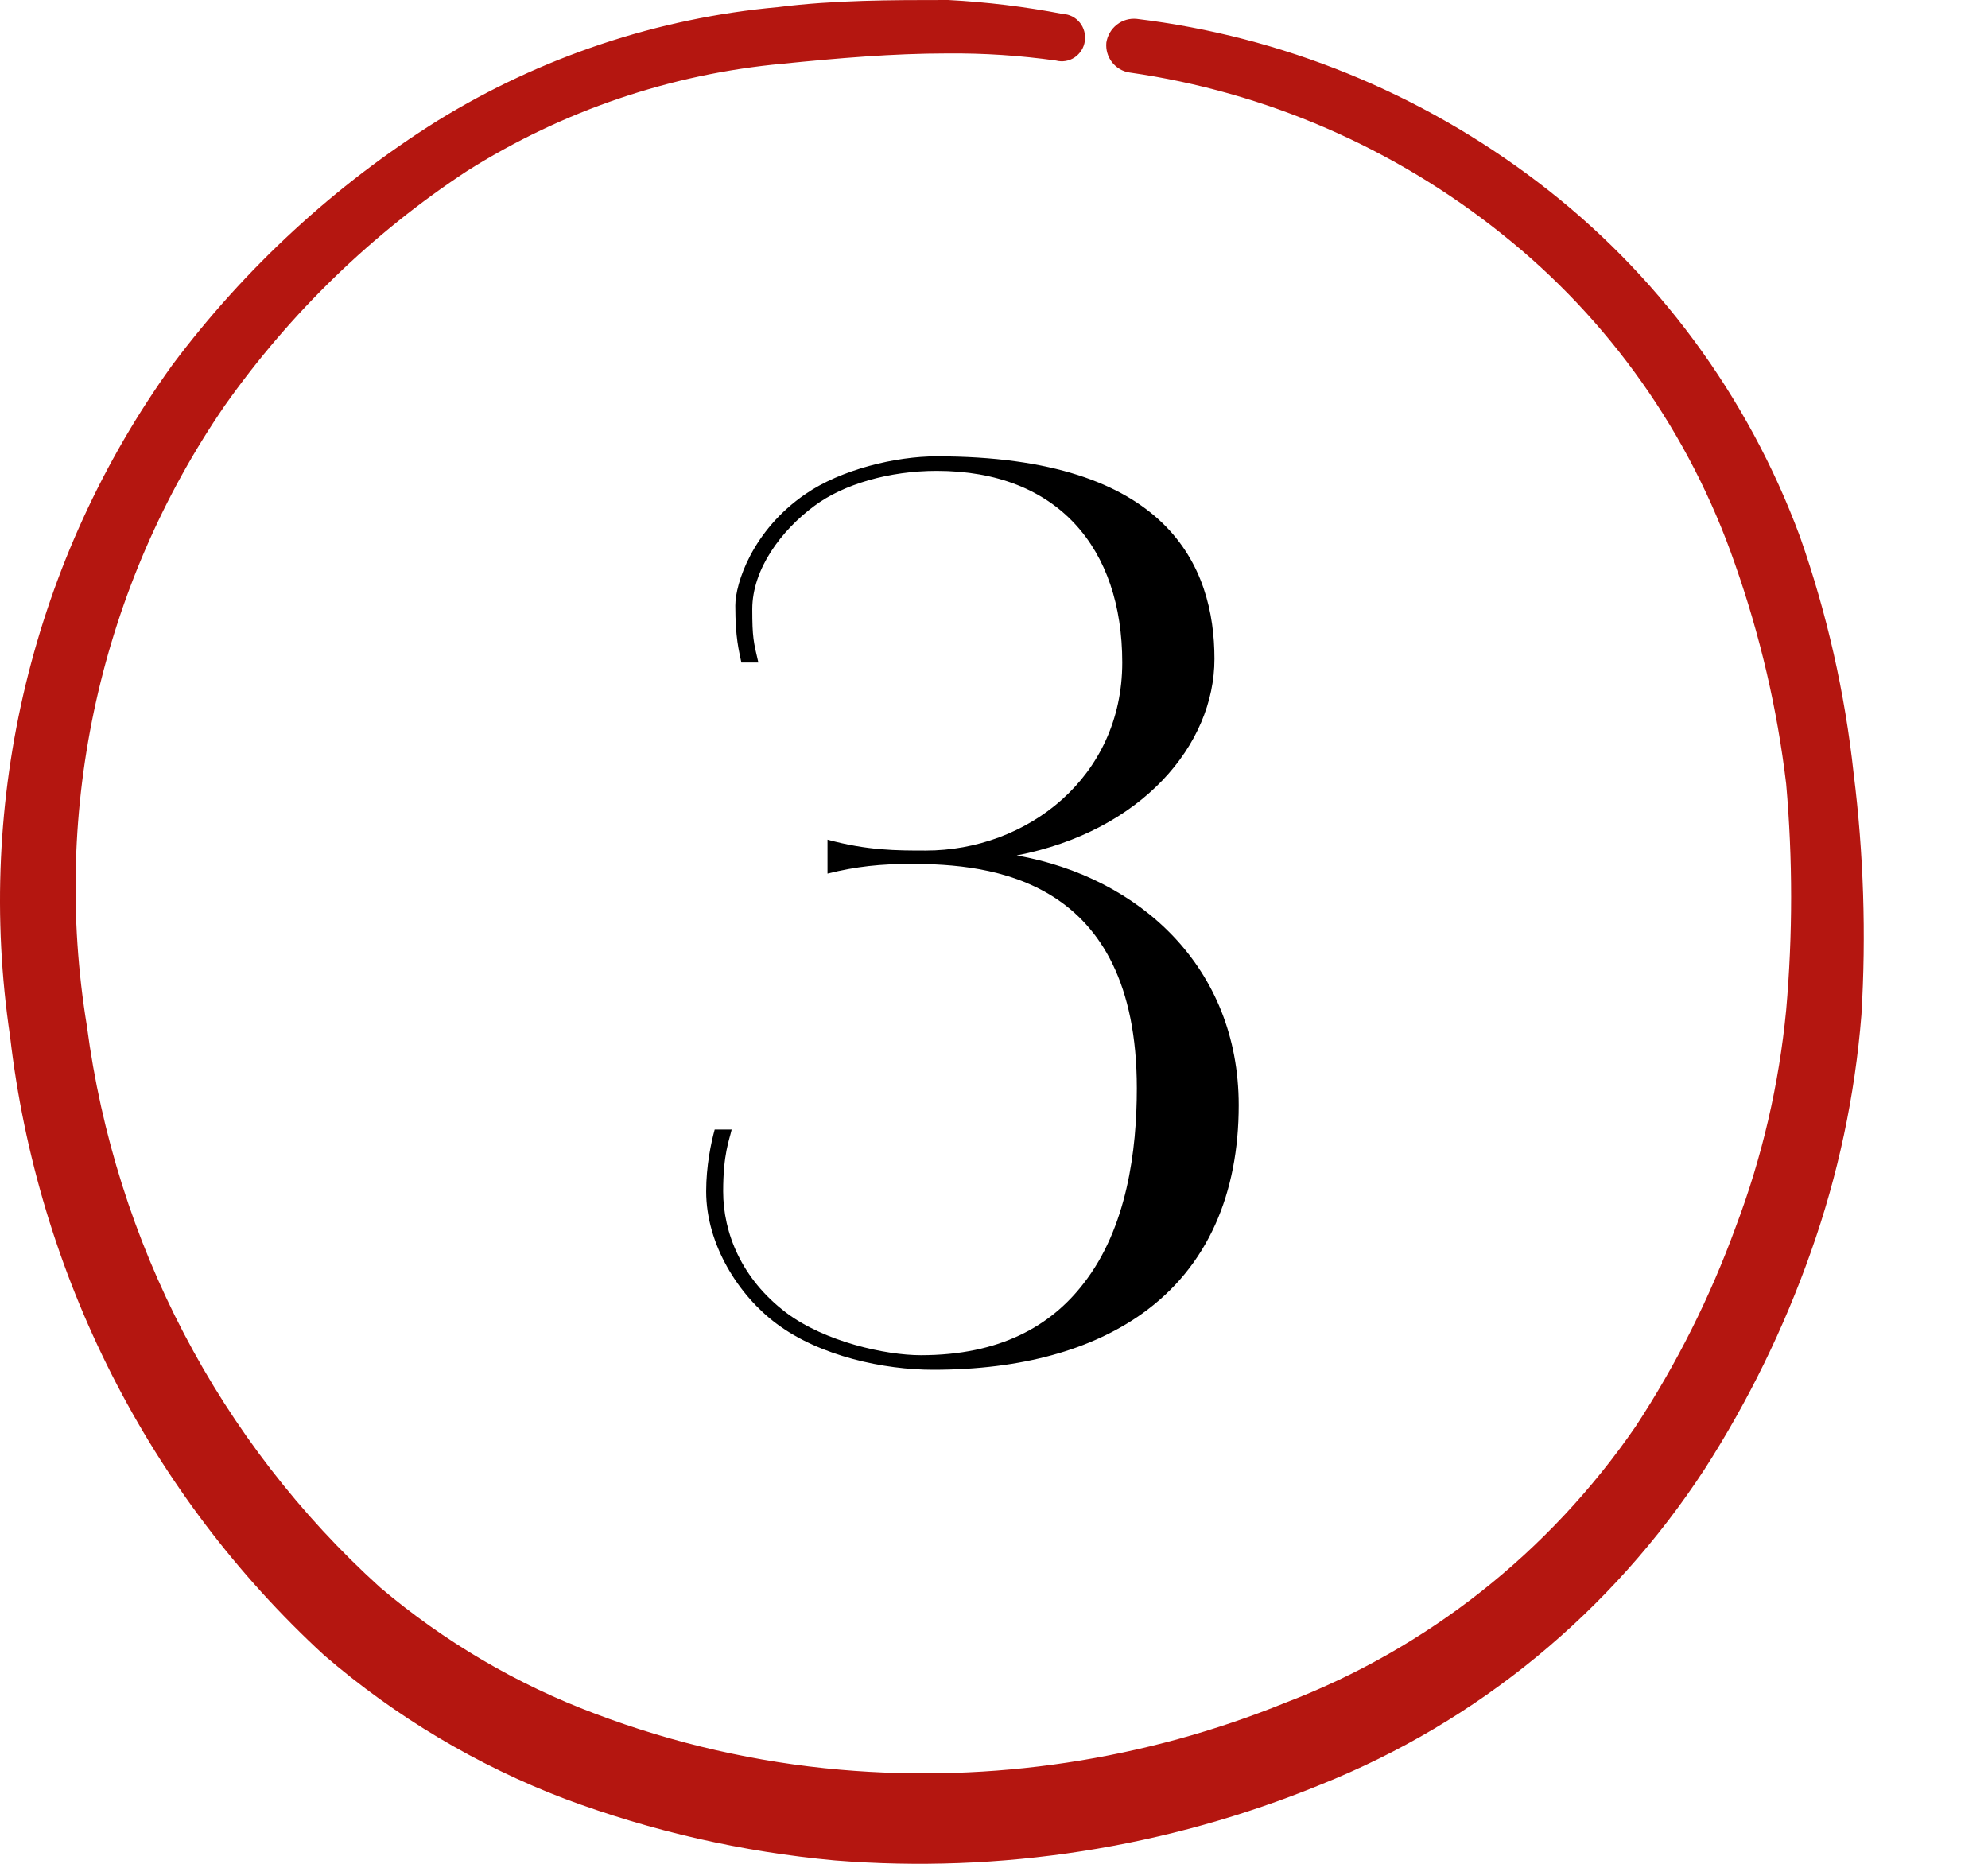
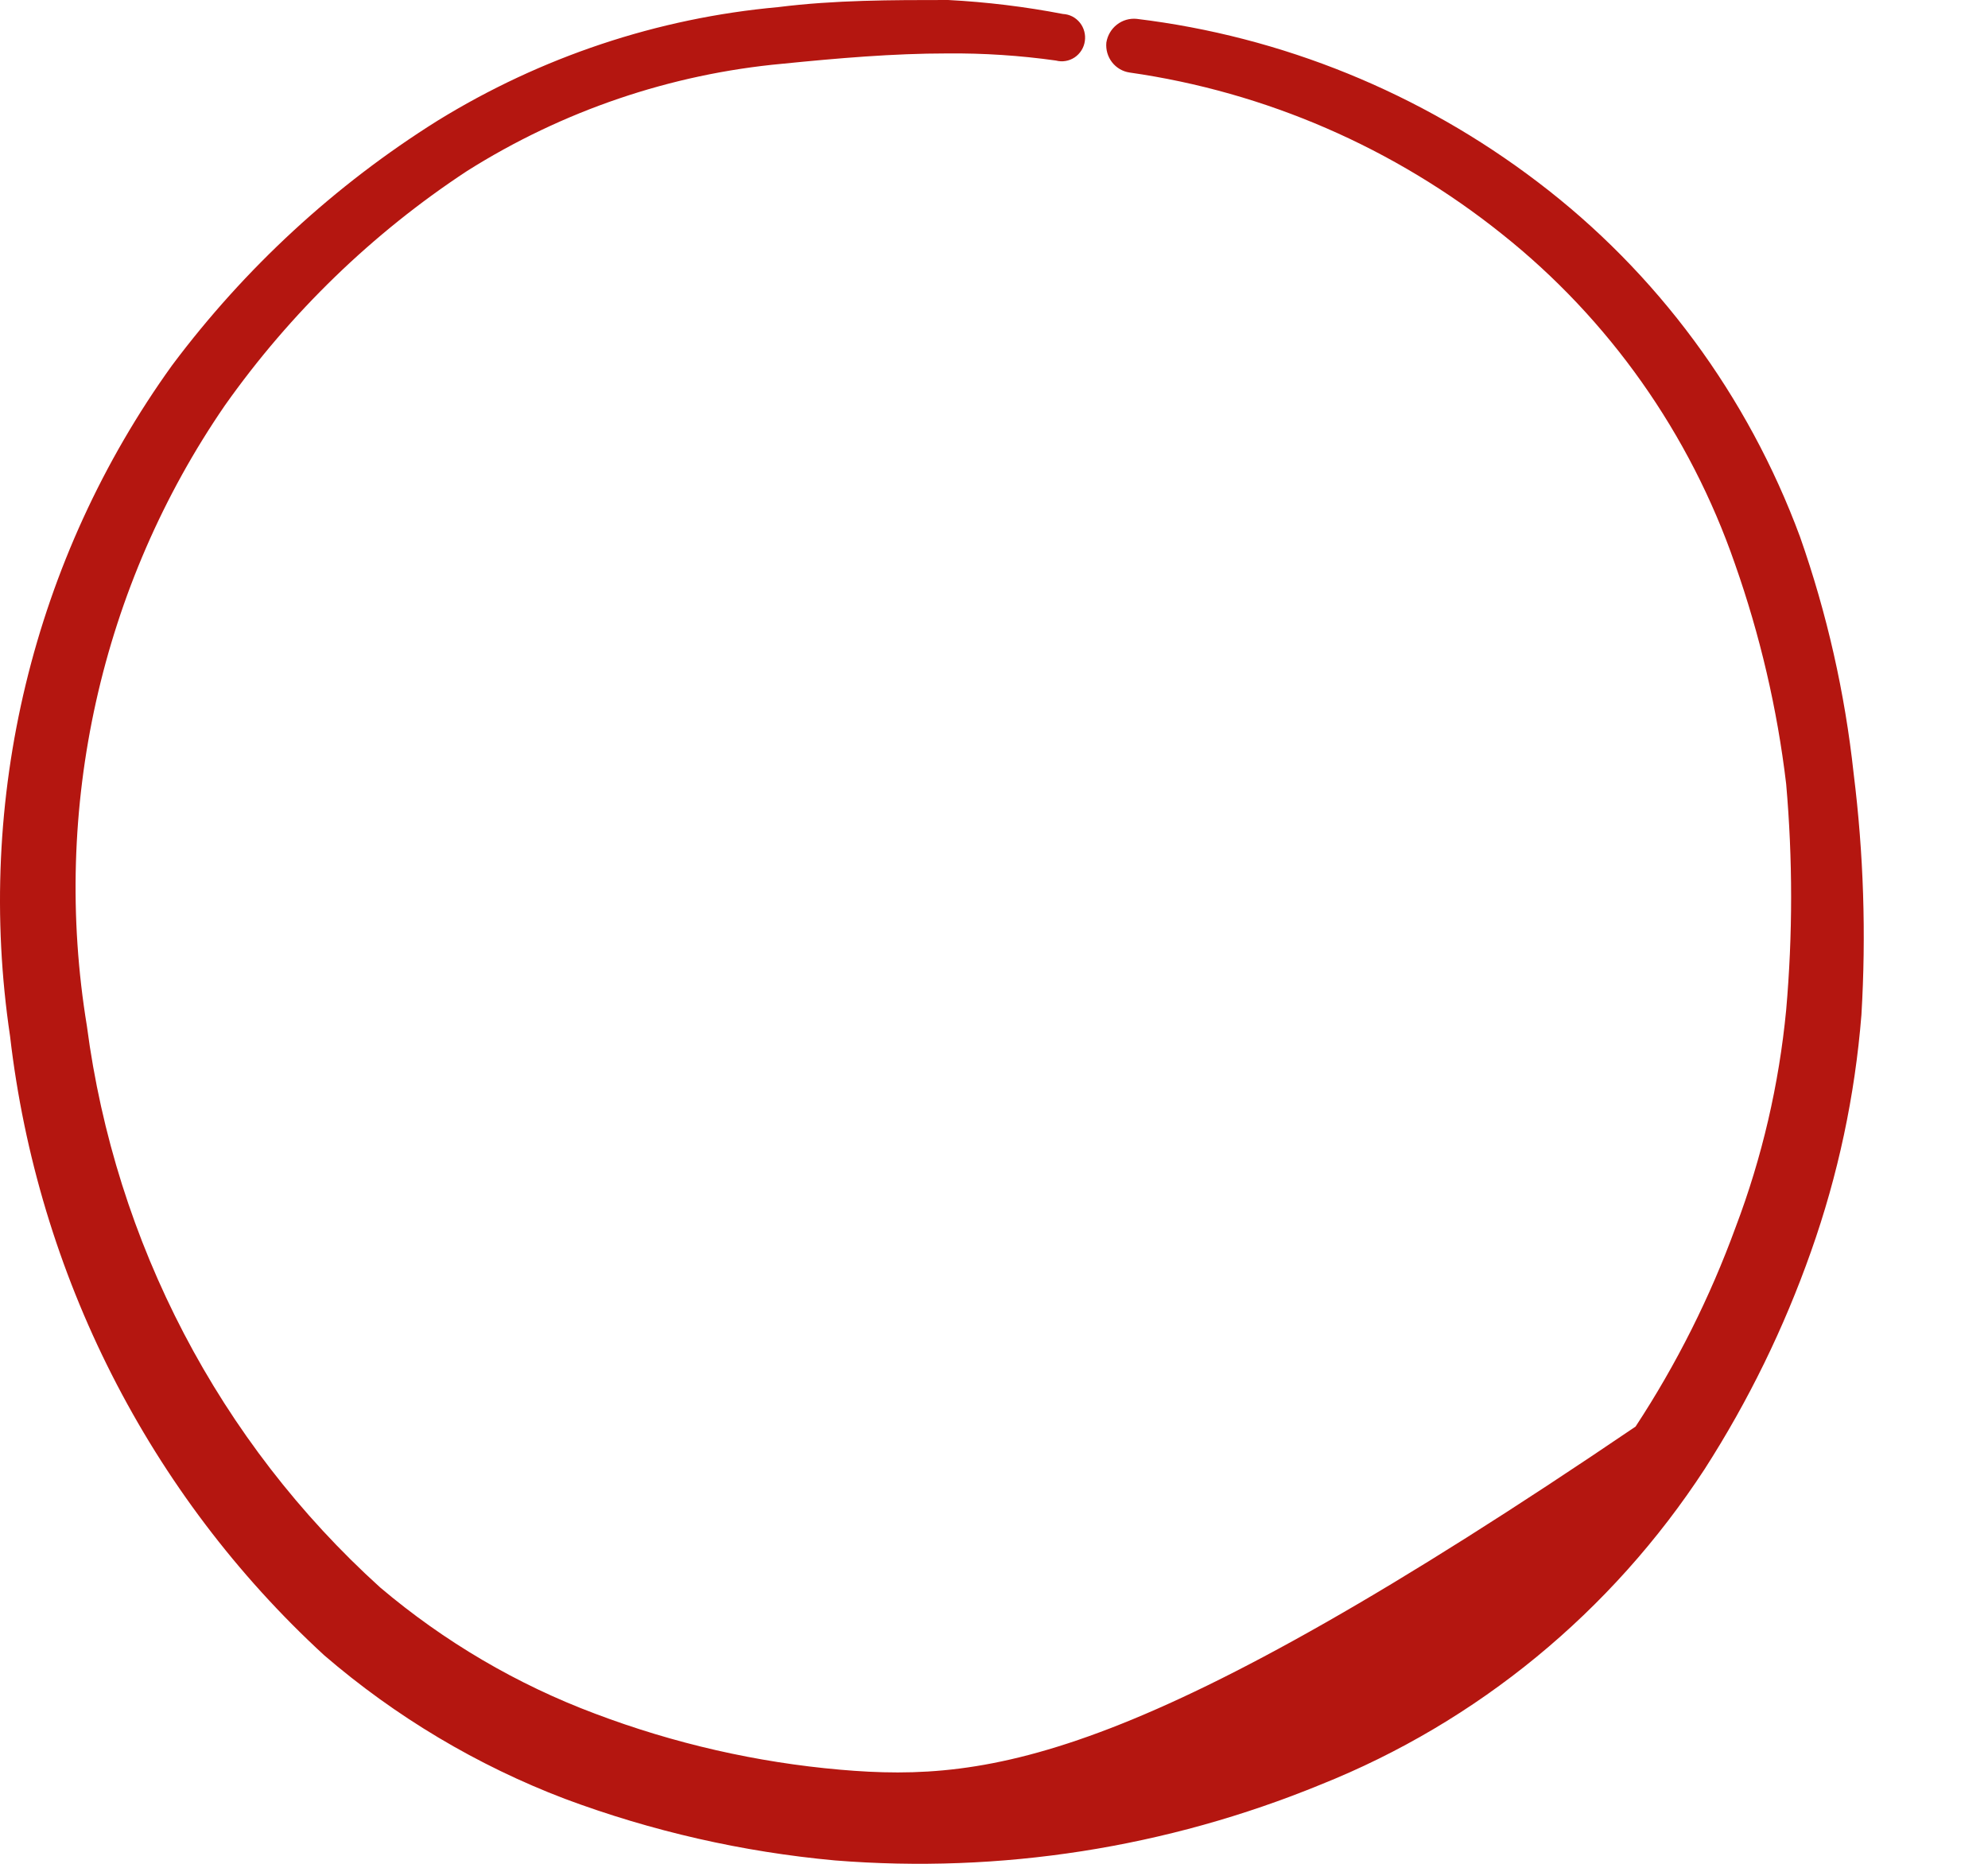
<svg xmlns="http://www.w3.org/2000/svg" width="64" height="60" viewBox="0 0 64 60" fill="none">
  <rect width="64" height="60" fill="white" />
-   <path d="M39.878 35.582C39.878 38.394 38.902 40.776 36.754 42.299C35.153 43.432 32.927 44.096 30.037 44.096C28.475 44.096 26.405 43.666 24.999 42.612C23.789 41.713 22.734 40.073 22.734 38.355C22.734 37.535 22.89 36.793 23.008 36.363H23.554C23.476 36.715 23.281 37.144 23.281 38.355C23.281 39.683 23.867 41.167 25.312 42.26C26.561 43.197 28.514 43.627 29.646 43.627C32.185 43.627 33.825 42.69 34.88 41.323C36.285 39.526 36.598 37.027 36.598 35.035C36.598 28.241 31.872 27.811 29.334 27.811C28.358 27.811 27.577 27.889 26.64 28.123V27.03C27.928 27.381 28.866 27.381 29.803 27.381C33.044 27.381 36.129 25.038 36.129 21.328C36.129 17.657 34.059 15.158 30.154 15.158C28.631 15.158 27.147 15.588 26.21 16.291C25.155 17.072 24.218 18.321 24.218 19.61C24.218 20.508 24.257 20.664 24.414 21.328H23.867C23.789 20.938 23.672 20.547 23.672 19.493C23.672 18.79 24.218 17.072 25.937 15.9C27.069 15.119 28.826 14.69 30.154 14.69C37.613 14.69 39.097 18.243 39.097 21.211C39.097 23.984 36.754 26.756 32.732 27.538C36.676 28.241 39.878 31.13 39.878 35.582Z" fill="black" />
-   <path d="M59.675 24.904C59.394 22.305 58.815 19.748 57.95 17.286C56.268 12.736 53.338 8.771 49.507 5.862C45.731 2.987 41.277 1.174 36.592 0.607C36.364 0.585 36.137 0.651 35.956 0.793C35.775 0.934 35.654 1.14 35.617 1.37C35.595 1.598 35.661 1.826 35.801 2.005C35.941 2.185 36.144 2.303 36.367 2.335C40.747 2.961 44.885 4.757 48.359 7.539C51.801 10.278 54.401 13.959 55.852 18.15C56.66 20.442 57.215 22.818 57.502 25.234C57.715 27.658 57.715 30.095 57.502 32.519C57.272 34.91 56.727 37.261 55.877 39.502C55.052 41.763 53.971 43.919 52.654 45.925C49.868 49.975 45.941 53.073 41.389 54.811C36.841 56.658 31.931 57.397 27.052 56.971C24.352 56.735 21.696 56.128 19.157 55.167C16.64 54.224 14.3 52.849 12.239 51.104C7.063 46.422 3.712 40.008 2.797 33.027C1.647 26.032 3.247 18.859 7.242 13.048C9.354 10.061 11.998 7.502 15.037 5.504C18.114 3.564 21.595 2.381 25.202 2.051C26.977 1.873 28.752 1.72 30.499 1.72C31.669 1.71 32.834 1.786 33.994 1.949C34.096 1.976 34.202 1.981 34.306 1.963C34.409 1.946 34.508 1.906 34.596 1.848C34.683 1.789 34.758 1.712 34.815 1.622C34.871 1.533 34.909 1.432 34.924 1.326C34.94 1.221 34.934 1.113 34.906 1.01C34.879 0.907 34.83 0.811 34.764 0.729C34.697 0.646 34.614 0.578 34.521 0.53C34.427 0.482 34.324 0.455 34.219 0.45C32.999 0.215 31.765 0.065 30.524 0C28.699 0 26.874 0 25.052 0.229C21.17 0.58 17.419 1.831 14.087 3.885C10.787 5.952 7.891 8.62 5.544 11.755C1.065 17.972 -0.812 25.739 0.324 33.358C1.21 41.027 4.804 48.109 10.439 53.289C12.741 55.27 15.361 56.832 18.184 57.908C20.984 58.953 23.907 59.619 26.877 59.891C32.205 60.319 37.558 59.484 42.514 57.451C47.563 55.436 51.879 51.89 54.877 47.295C56.284 45.104 57.433 42.752 58.302 40.289C59.172 37.835 59.717 35.274 59.925 32.672C60.08 30.08 59.996 27.48 59.675 24.904Z" fill="#B41610" />
+   <path d="M59.675 24.904C59.394 22.305 58.815 19.748 57.95 17.286C56.268 12.736 53.338 8.771 49.507 5.862C45.731 2.987 41.277 1.174 36.592 0.607C36.364 0.585 36.137 0.651 35.956 0.793C35.775 0.934 35.654 1.14 35.617 1.37C35.595 1.598 35.661 1.826 35.801 2.005C35.941 2.185 36.144 2.303 36.367 2.335C40.747 2.961 44.885 4.757 48.359 7.539C51.801 10.278 54.401 13.959 55.852 18.15C56.66 20.442 57.215 22.818 57.502 25.234C57.715 27.658 57.715 30.095 57.502 32.519C57.272 34.91 56.727 37.261 55.877 39.502C55.052 41.763 53.971 43.919 52.654 45.925C36.841 56.658 31.931 57.397 27.052 56.971C24.352 56.735 21.696 56.128 19.157 55.167C16.64 54.224 14.3 52.849 12.239 51.104C7.063 46.422 3.712 40.008 2.797 33.027C1.647 26.032 3.247 18.859 7.242 13.048C9.354 10.061 11.998 7.502 15.037 5.504C18.114 3.564 21.595 2.381 25.202 2.051C26.977 1.873 28.752 1.72 30.499 1.72C31.669 1.71 32.834 1.786 33.994 1.949C34.096 1.976 34.202 1.981 34.306 1.963C34.409 1.946 34.508 1.906 34.596 1.848C34.683 1.789 34.758 1.712 34.815 1.622C34.871 1.533 34.909 1.432 34.924 1.326C34.94 1.221 34.934 1.113 34.906 1.01C34.879 0.907 34.83 0.811 34.764 0.729C34.697 0.646 34.614 0.578 34.521 0.53C34.427 0.482 34.324 0.455 34.219 0.45C32.999 0.215 31.765 0.065 30.524 0C28.699 0 26.874 0 25.052 0.229C21.17 0.58 17.419 1.831 14.087 3.885C10.787 5.952 7.891 8.62 5.544 11.755C1.065 17.972 -0.812 25.739 0.324 33.358C1.21 41.027 4.804 48.109 10.439 53.289C12.741 55.27 15.361 56.832 18.184 57.908C20.984 58.953 23.907 59.619 26.877 59.891C32.205 60.319 37.558 59.484 42.514 57.451C47.563 55.436 51.879 51.89 54.877 47.295C56.284 45.104 57.433 42.752 58.302 40.289C59.172 37.835 59.717 35.274 59.925 32.672C60.08 30.08 59.996 27.48 59.675 24.904Z" fill="#B41610" />
</svg>